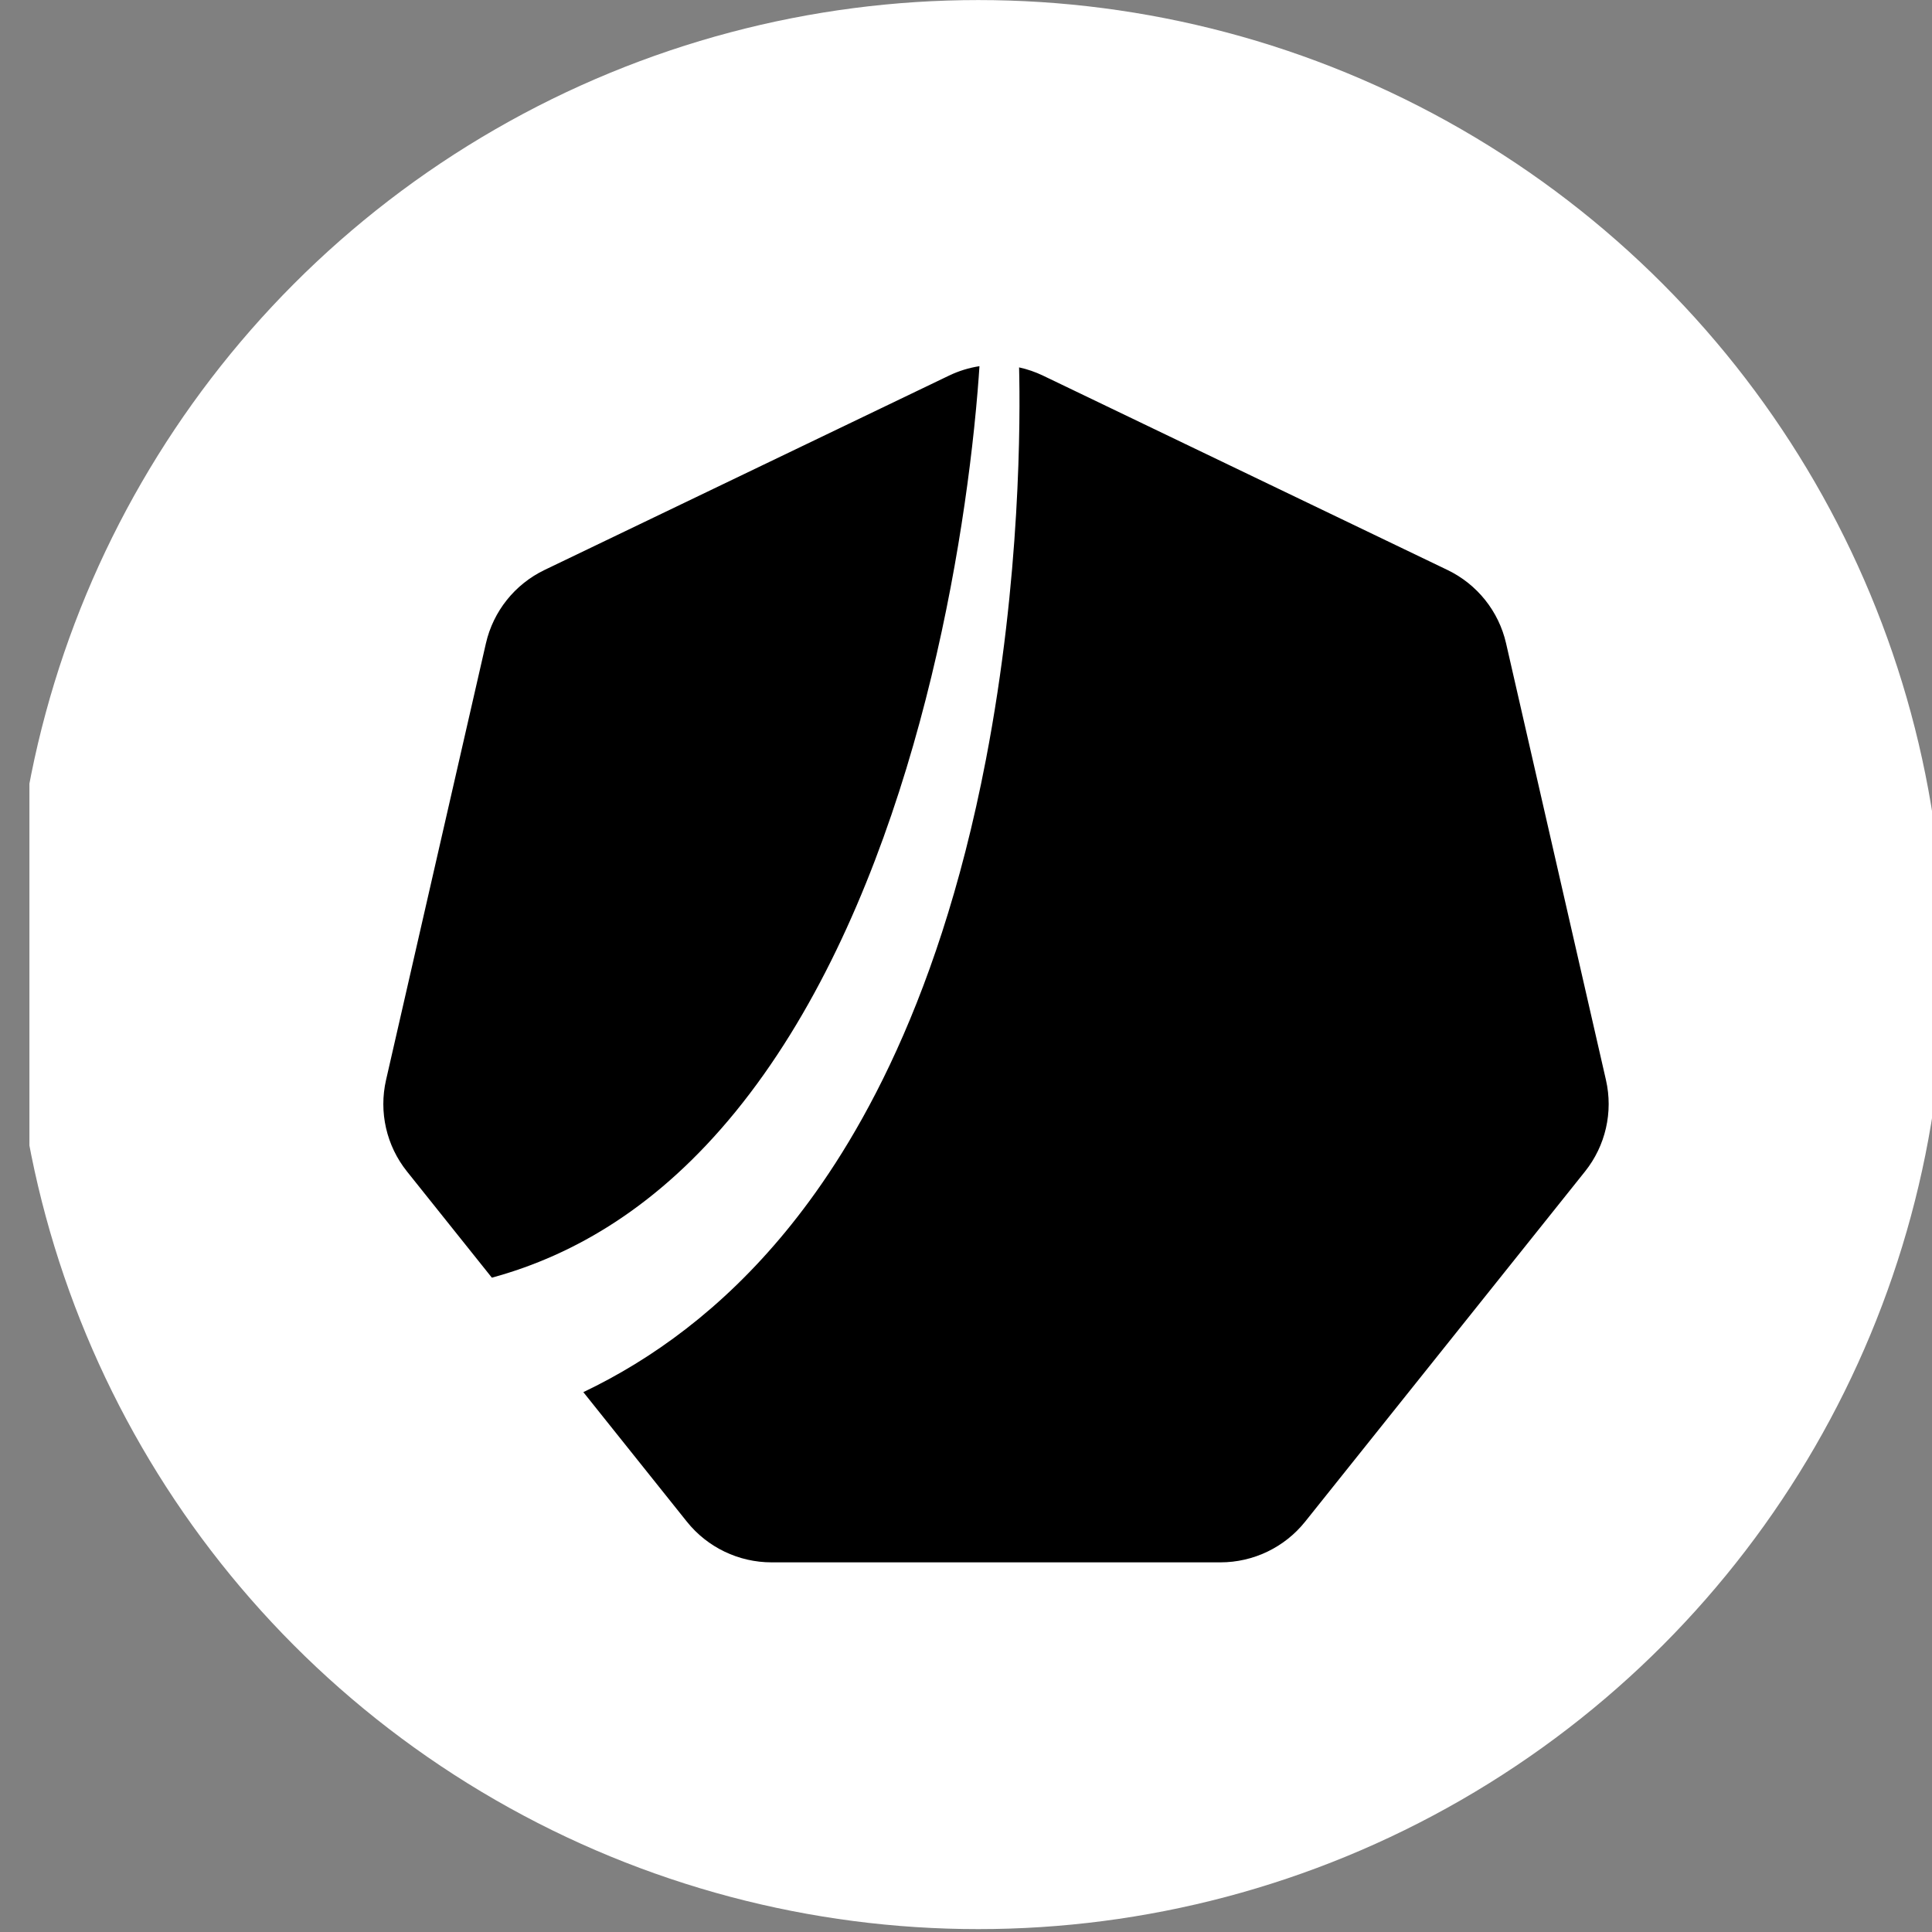
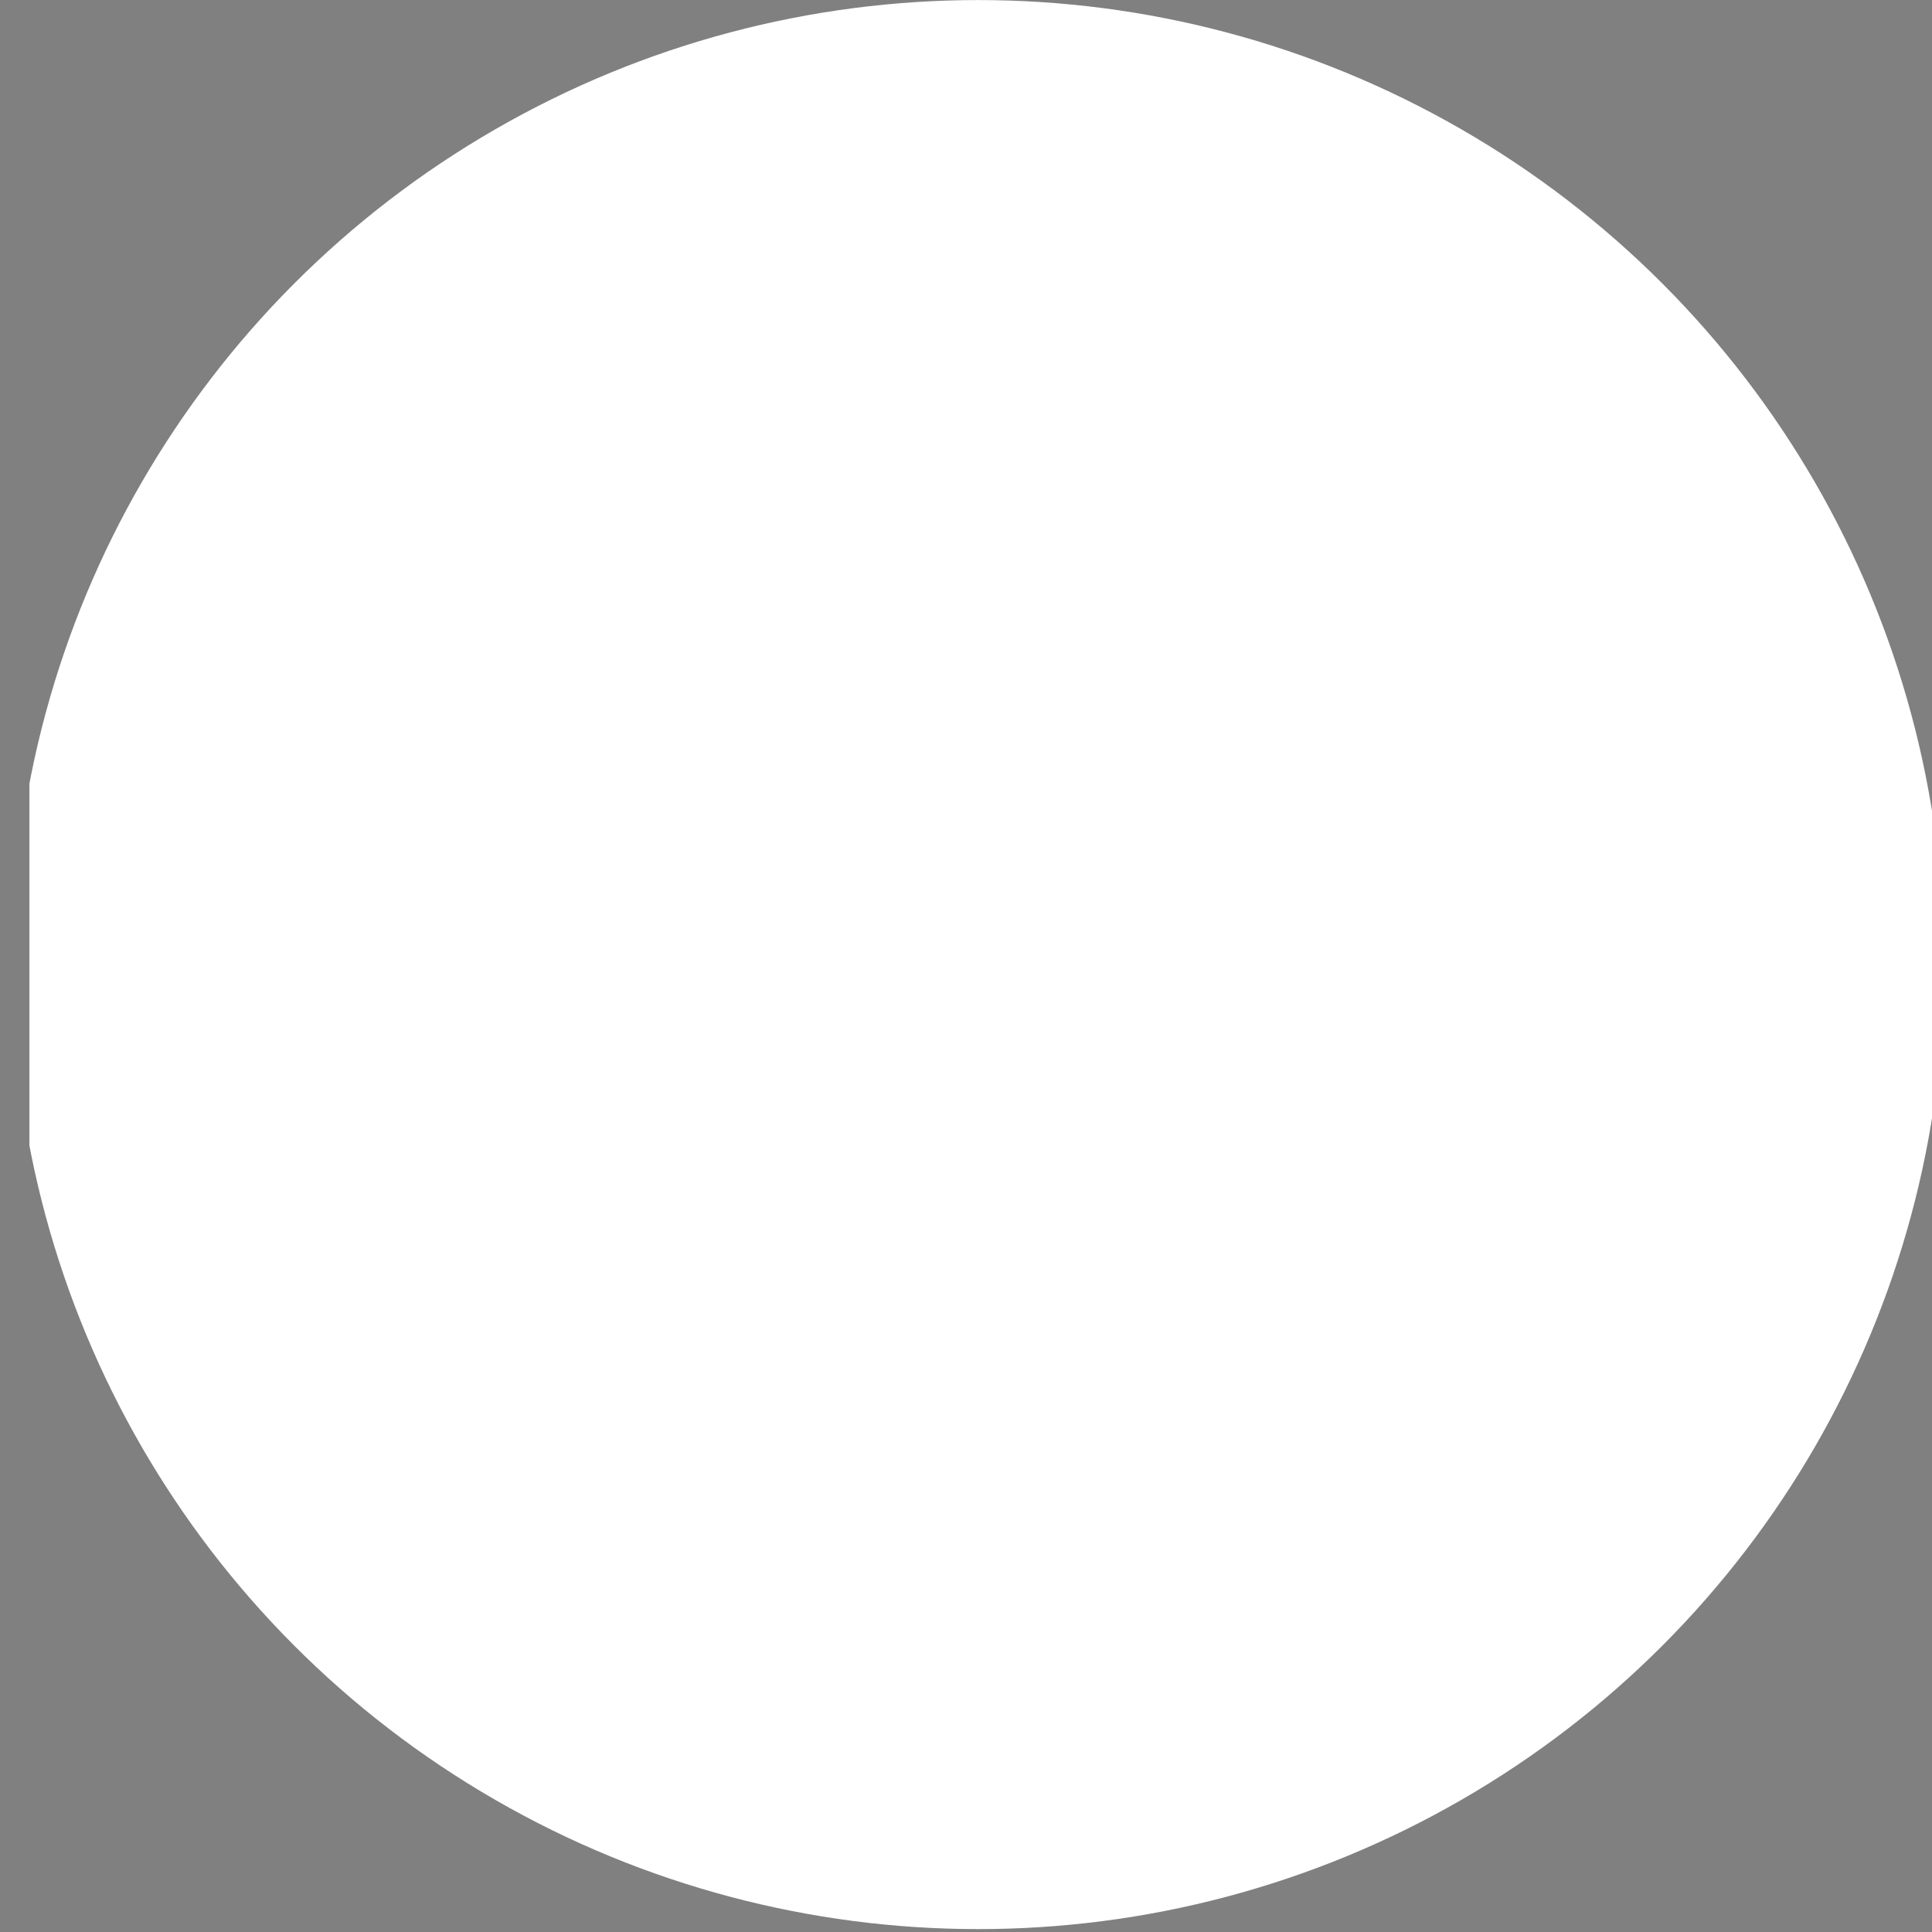
<svg xmlns="http://www.w3.org/2000/svg" width="100%" height="100%" viewBox="0 0 1371 1371" version="1.1" xml:space="preserve" style="fill-rule:evenodd;clip-rule:evenodd;stroke-linejoin:round;stroke-miterlimit:2;">
  <rect x="0" y="0" width="1371" height="1371" fill="#808080" stroke="none" />
  <g transform="matrix(1,0,0,1,-62555,-460.037)">
    <g id="Artboard19" transform="matrix(0.391,0,0,0.552,39328.5,460.037)">
      <rect x="59456.2" y="0" width="3507.87" height="2480.32" style="fill:none;" />
      <clipPath id="_clip1">
        <rect x="59456.2" y="0" width="3507.87" height="2480.32" />
      </clipPath>
      <g clip-path="url(#_clip1)">
        <g transform="matrix(3.197,0,0,2.261,-141147,-1313.43)">
          <circle cx="63286" cy="1129.35" r="548.408" style="fill:white;" />
        </g>
        <g transform="matrix(1.886,0,0,1.333,57799.4,-514.132)">
-           <path d="M1323.49,1617.9L1241.8,1515.47C1222.01,1490.65 1214.6,1458.17 1221.66,1427.23L1317.77,1006.12C1324.84,975.178 1345.61,949.134 1374.2,935.362L1763.37,747.952C1772.75,743.434 1782.63,740.399 1792.7,738.845C1791.93,751.063 1790.4,771.682 1787.57,798.669C1768.45,980.972 1709.34,1271.77 1557.94,1457.87C1484.57,1548.06 1403.96,1595.96 1323.49,1617.9ZM1830.84,740.017C1838.72,741.736 1846.46,744.381 1853.87,747.952L2243.03,935.362C2271.63,949.134 2292.4,975.178 2299.46,1006.12L2395.58,1427.23C2402.64,1458.17 2395.23,1490.65 2375.44,1515.47L2106.13,1853.17C2086.34,1877.98 2056.33,1892.44 2024.59,1892.44L1592.65,1892.44C1560.91,1892.44 1530.9,1877.98 1511.11,1853.17L1411.52,1728.29C1477.5,1696.74 1545.05,1648.03 1606.42,1573.18C1664.36,1502.51 1751.08,1367.31 1798.9,1118.35C1832.61,942.852 1832.02,787.788 1830.84,740.017Z" />
-         </g>
+           </g>
      </g>
    </g>
  </g>
</svg>